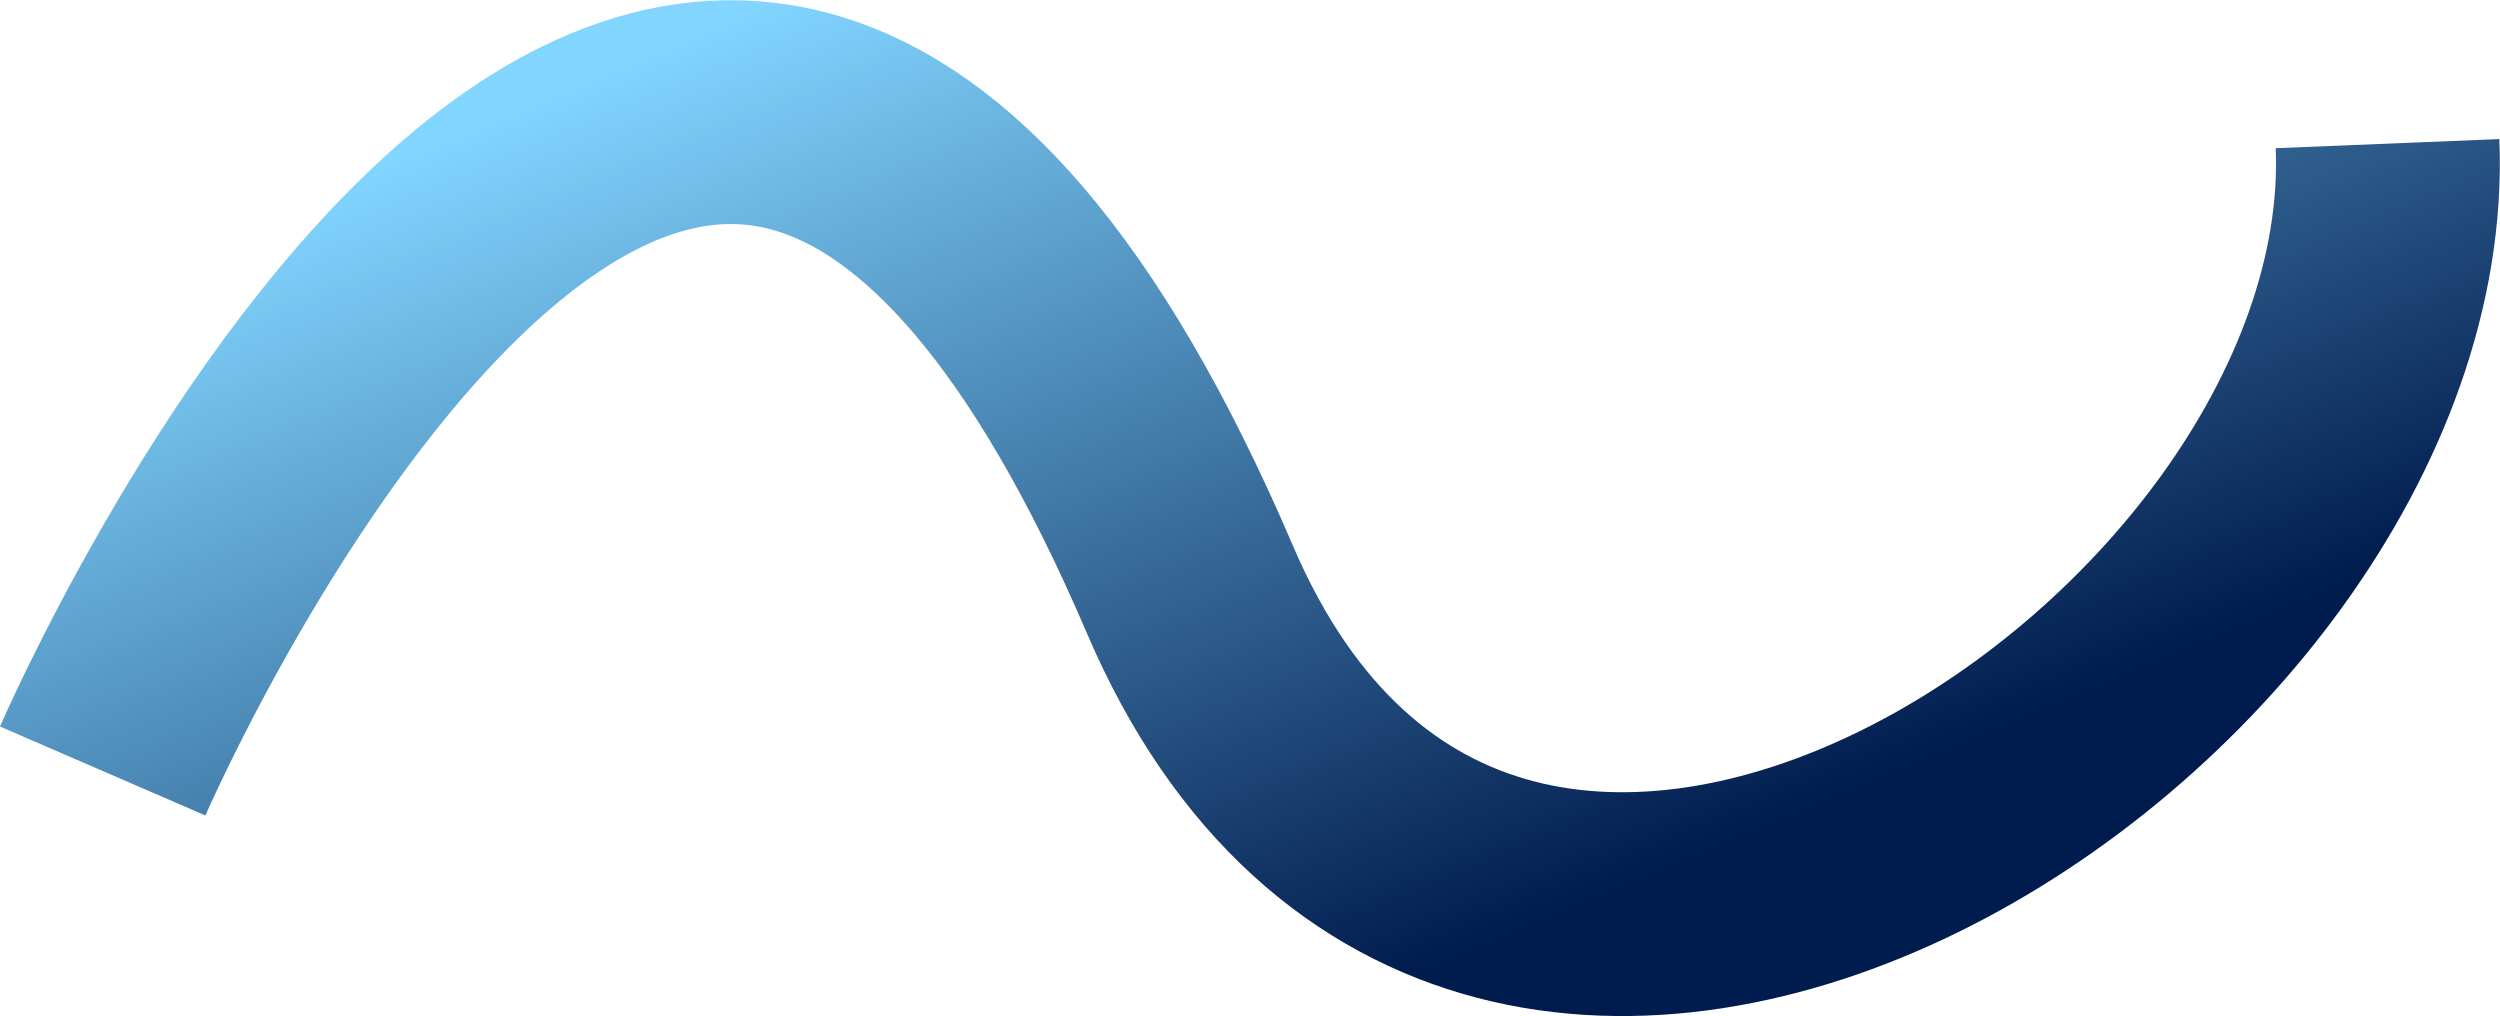
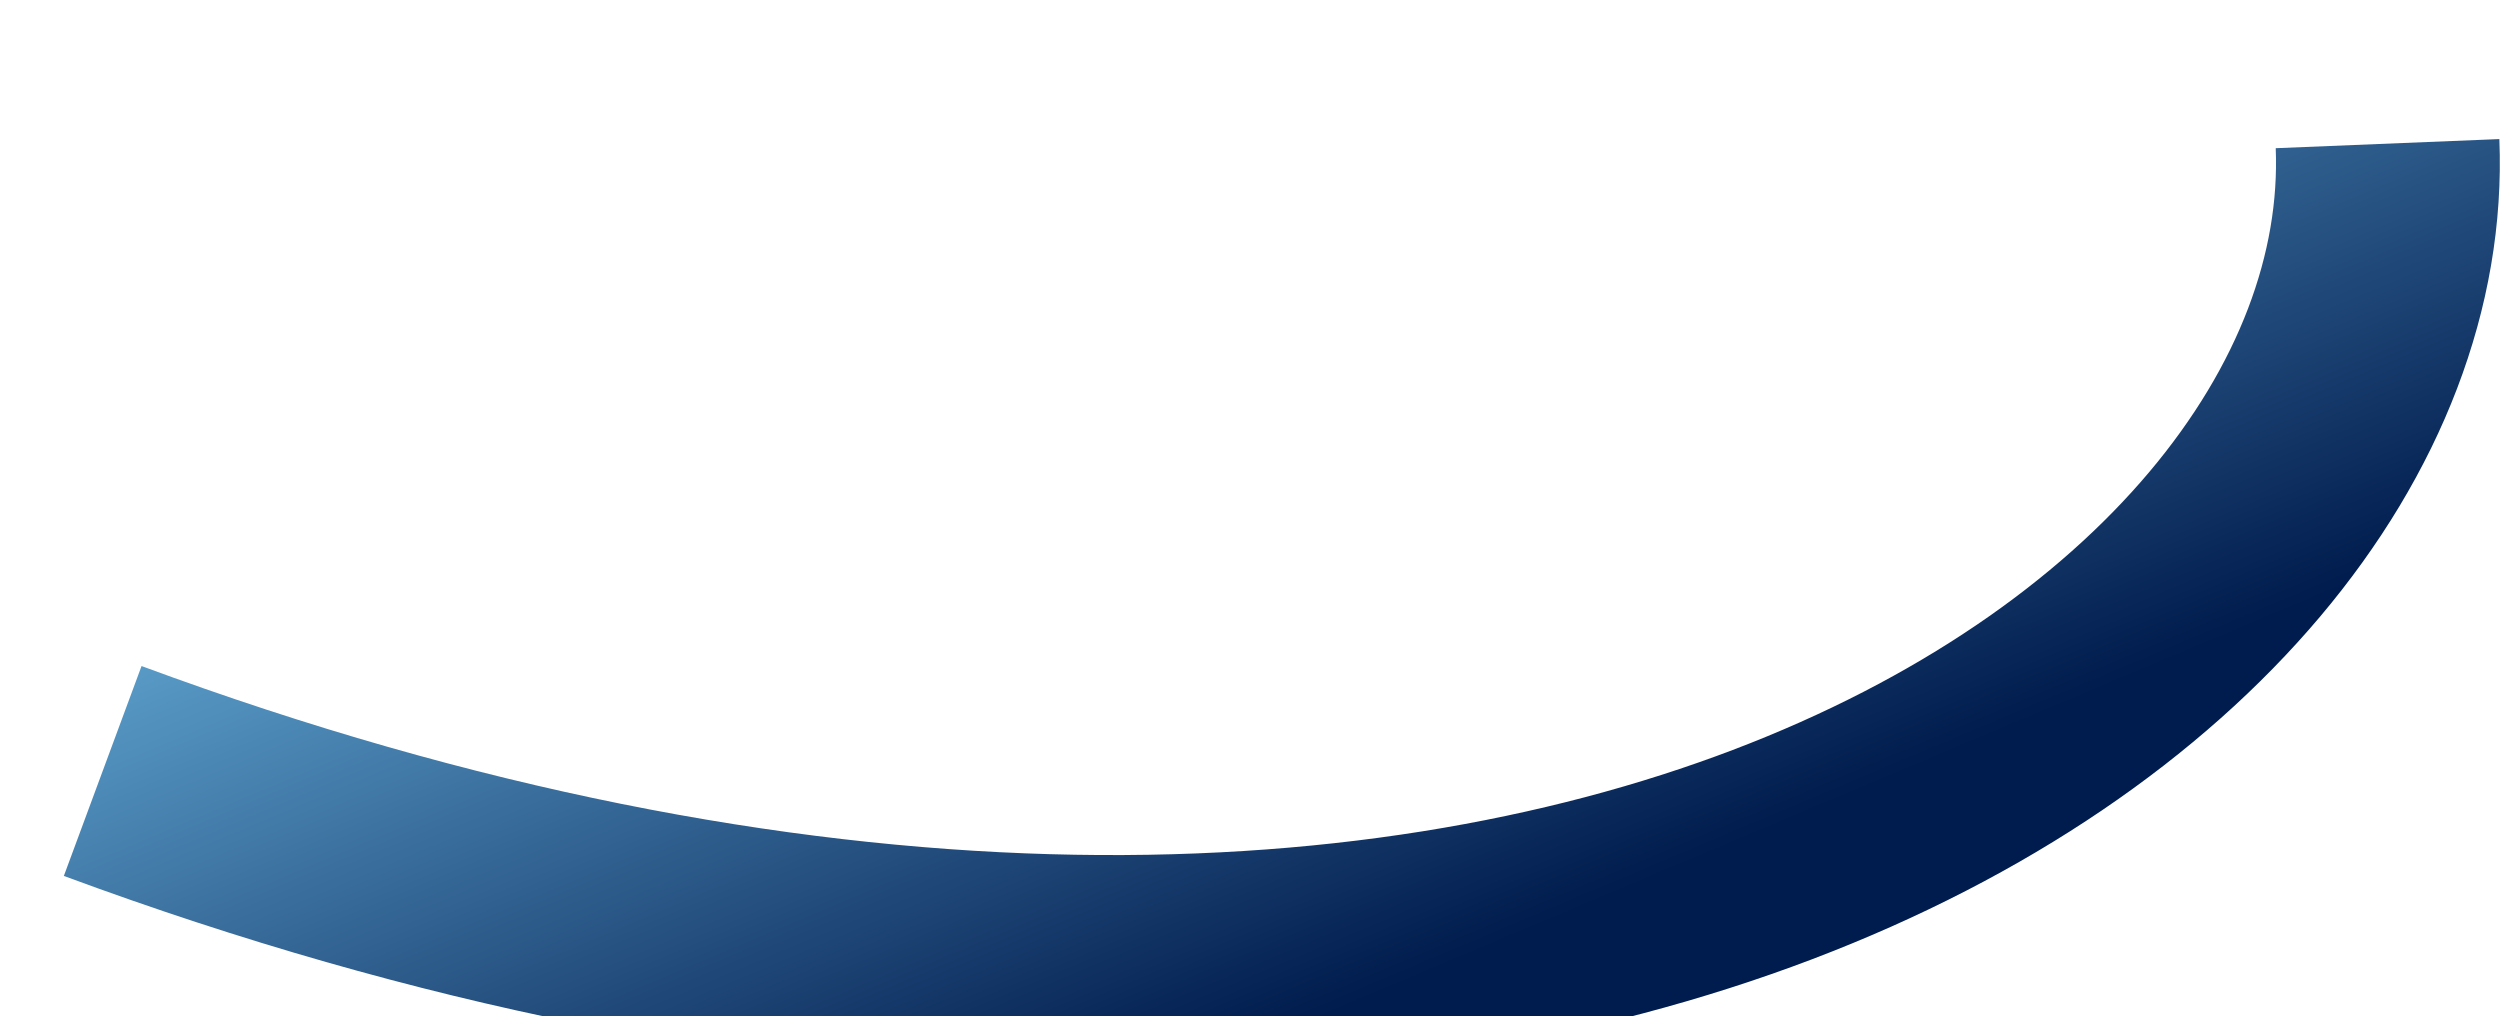
<svg xmlns="http://www.w3.org/2000/svg" width="1117" height="454" viewBox="0 0 1117 454" fill="none">
-   <path d="M45.885 344.478C45.885 344.478 307.574 -260.04 531.709 263.499C664.4 573.441 1076.71 308.506 1066.75 64.177" stroke="url(#paint0_linear_5277_4939)" stroke-width="100" />
+   <path d="M45.885 344.478C664.4 573.441 1076.71 308.506 1066.75 64.177" stroke="url(#paint0_linear_5277_4939)" stroke-width="100" />
  <defs>
    <linearGradient id="paint0_linear_5277_4939" x1="362.439" y1="551.508" x2="162.497" y2="77.103" gradientUnits="userSpaceOnUse">
      <stop stop-color="#001B4D" />
      <stop offset="1" stop-color="#81D5FF" />
    </linearGradient>
  </defs>
</svg>